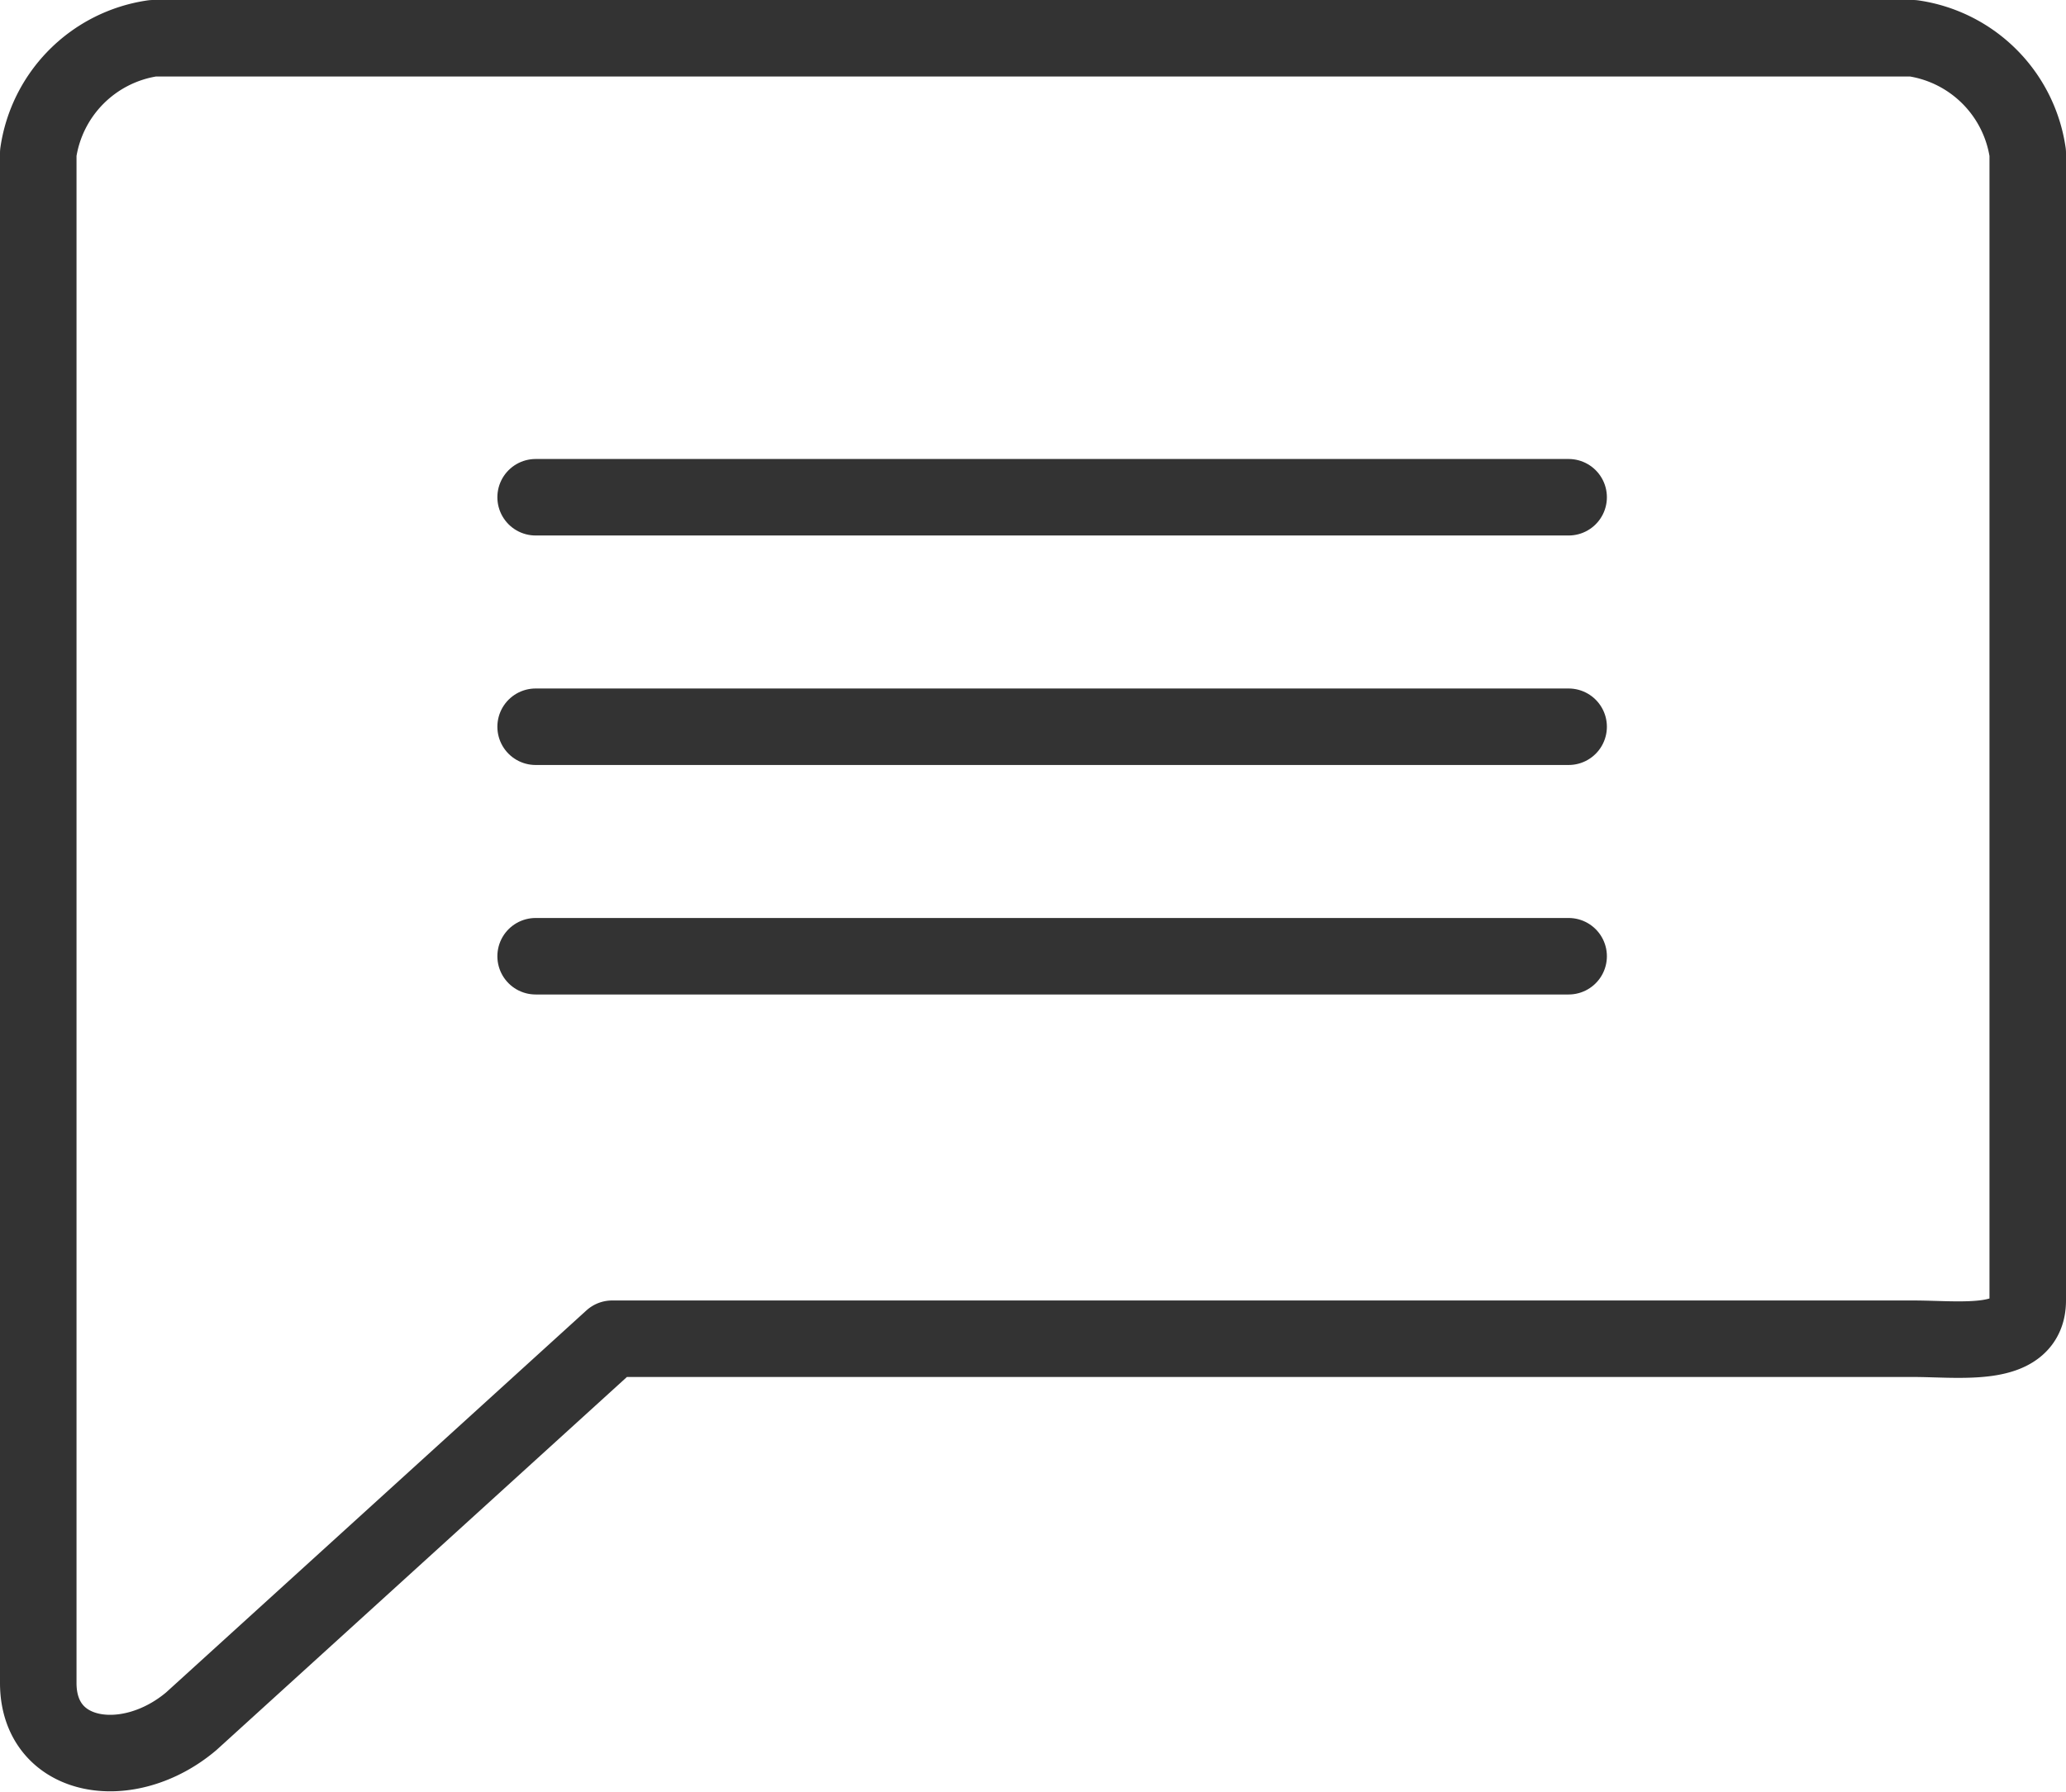
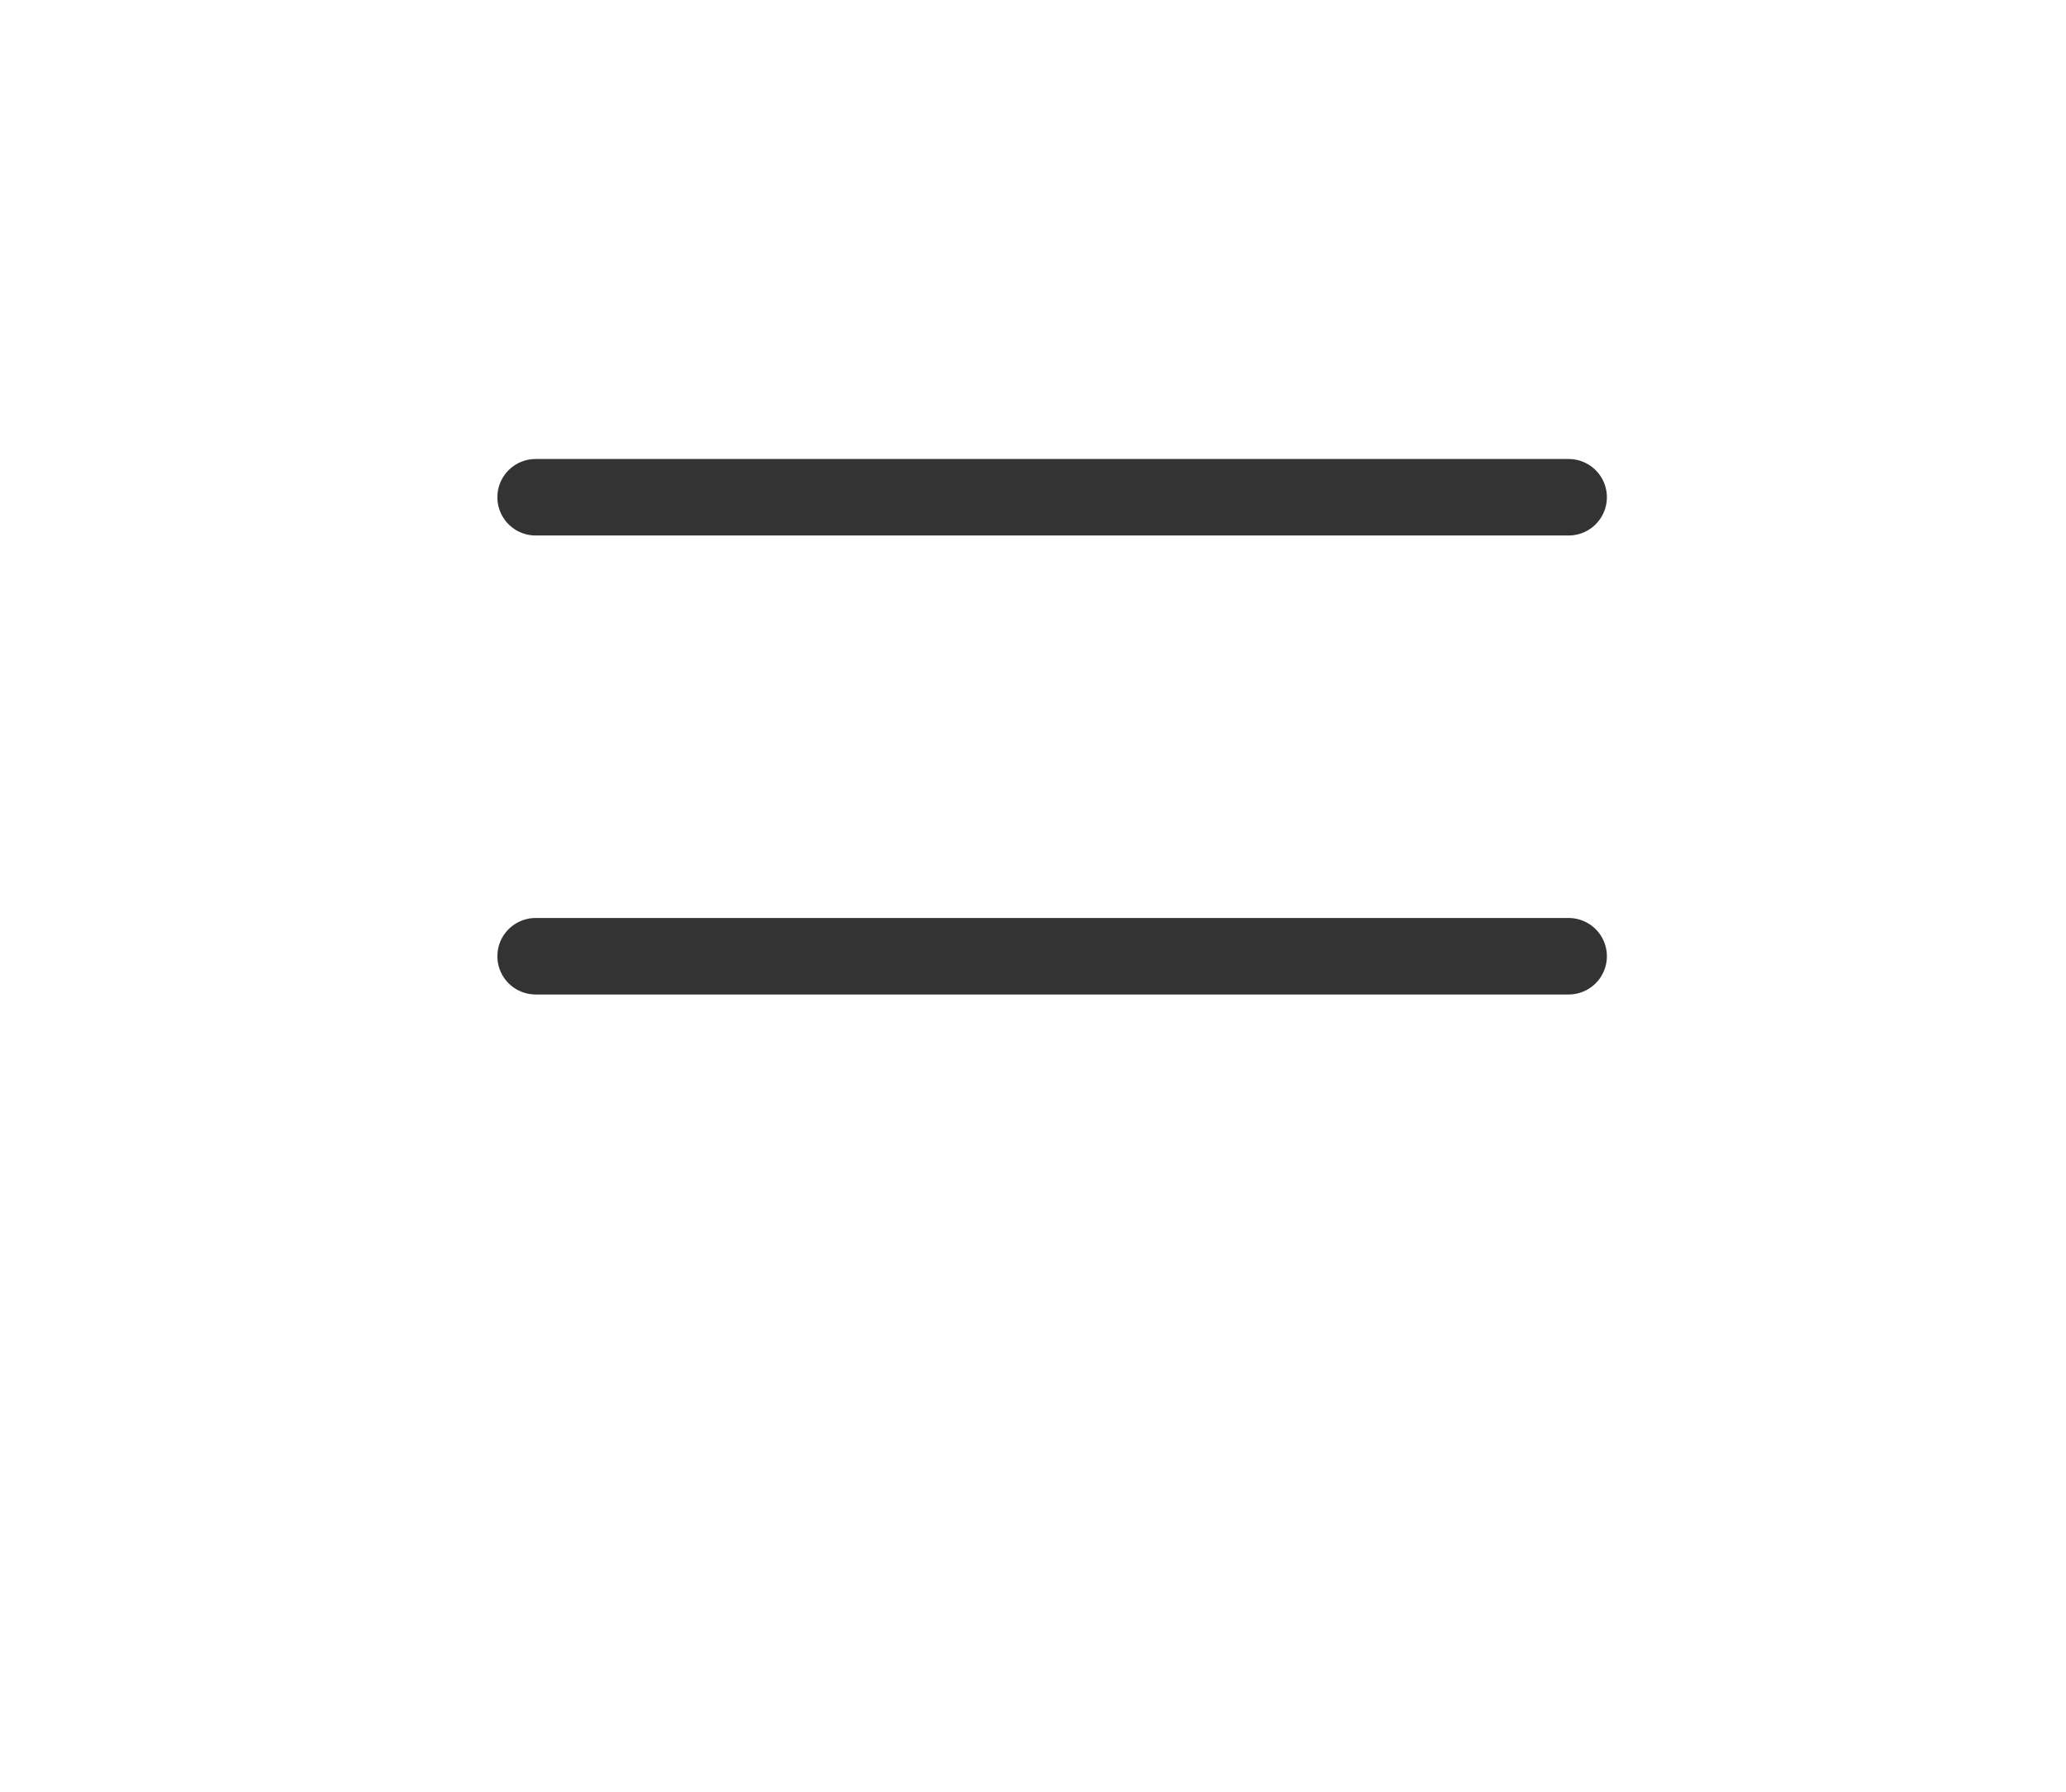
<svg xmlns="http://www.w3.org/2000/svg" height="46.846" width="54">
  <g style="fill:none;stroke:#333;stroke-linecap:round;stroke-linejoin:round;stroke-miterlimit:10;stroke-width:2">
-     <path d="m50 1h-46a3.544 3.544 0 0 0 -3 3v40c0 2.025 2.354 2.392 4 1l11-10h34c1.266 0 3 .266 3-1v-30a3.544 3.544 0 0 0 -3-3z" />
    <path d="m14 13h27" />
-     <path d="m14 19h27" />
    <path d="m14 25h27" />
  </g>
</svg>